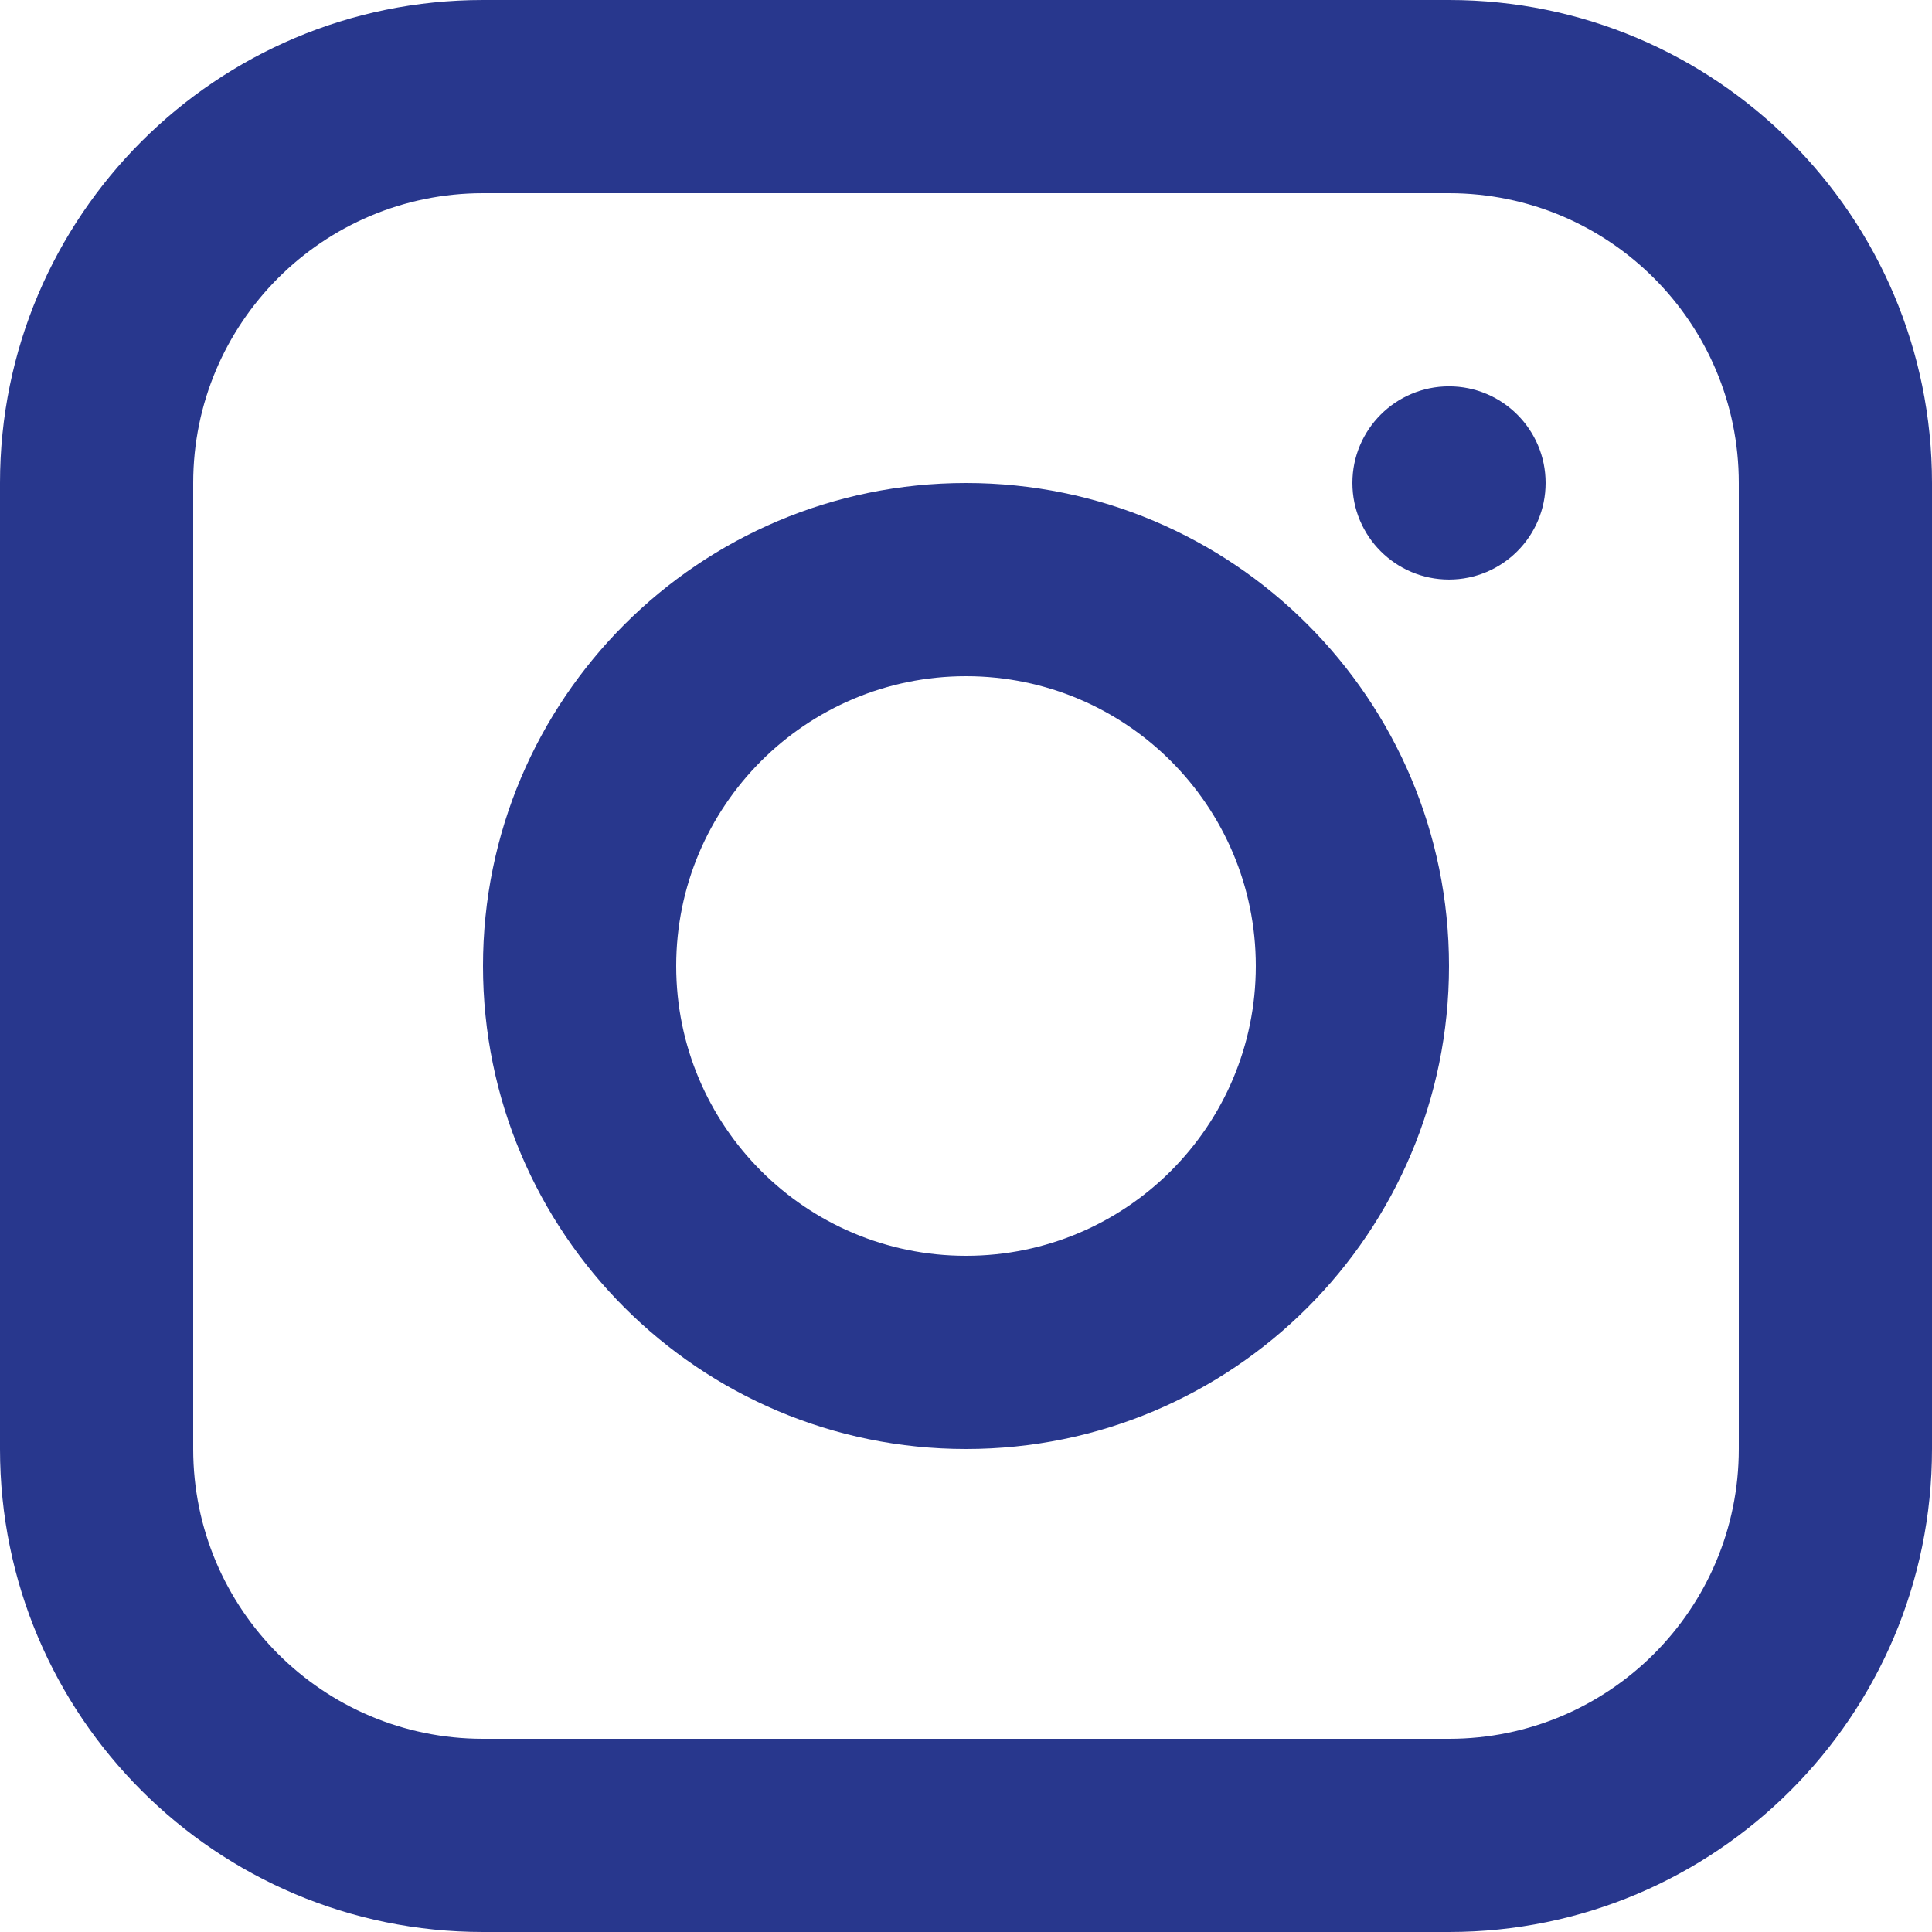
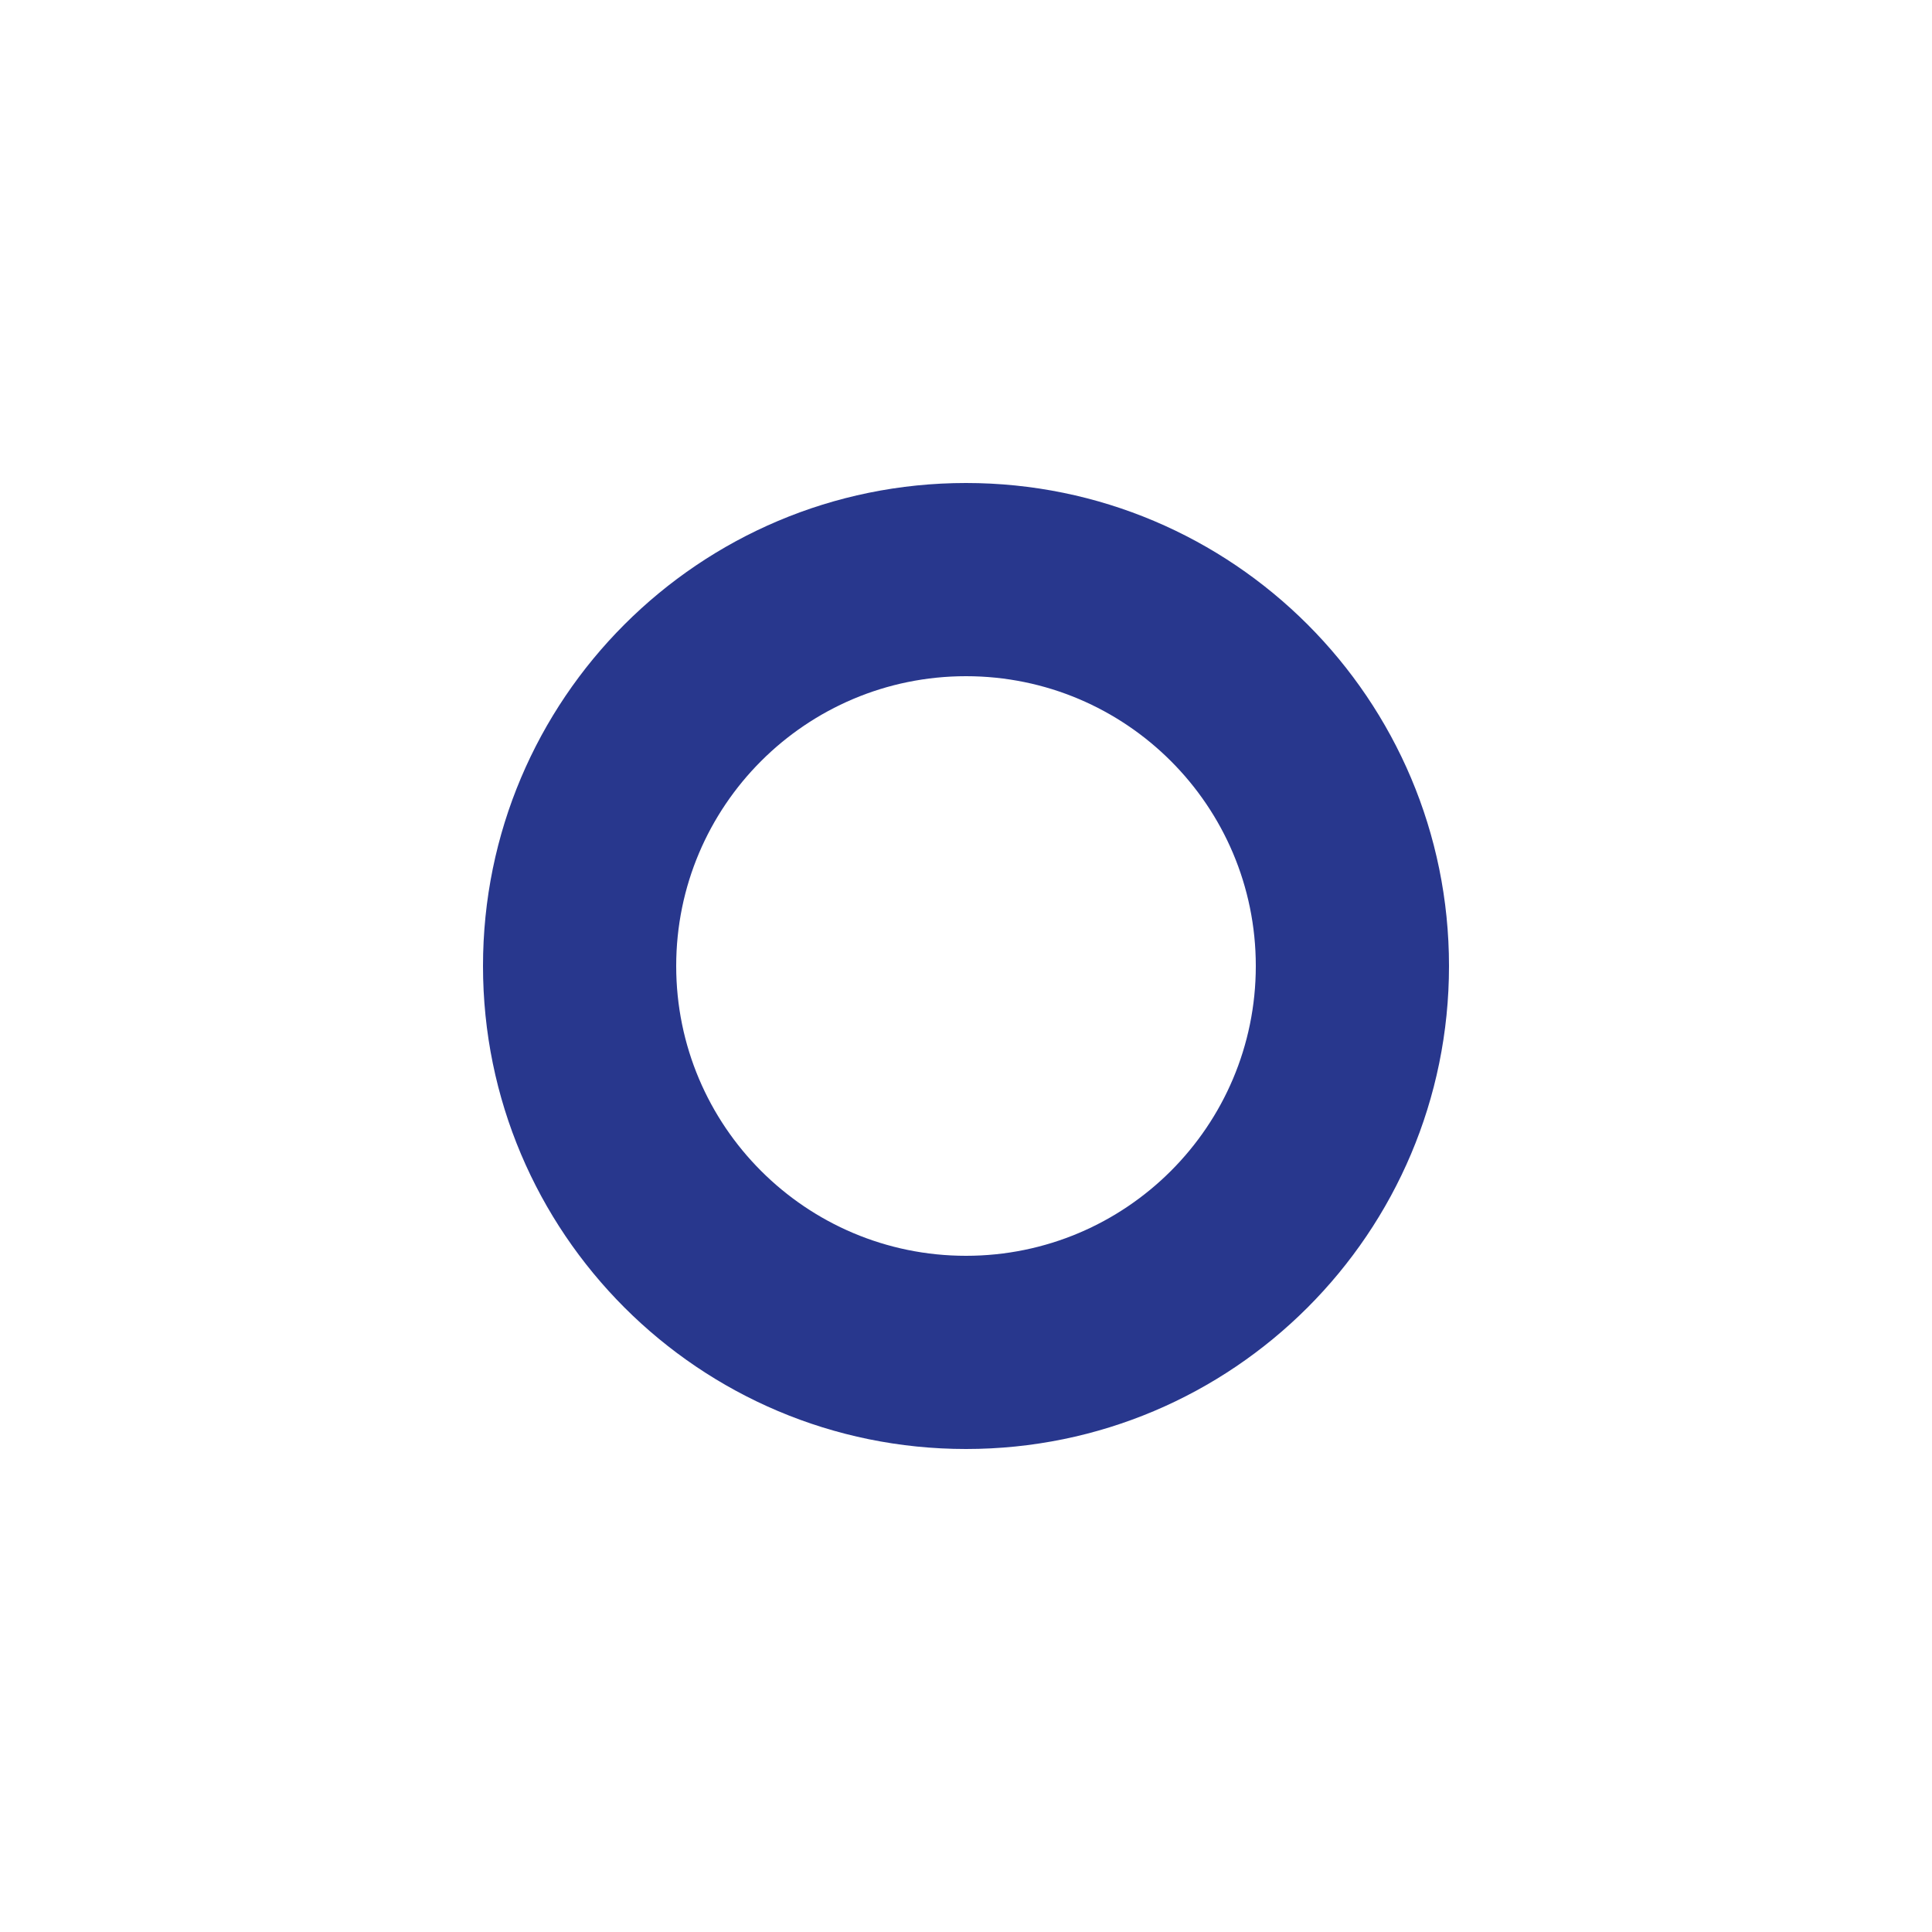
<svg xmlns="http://www.w3.org/2000/svg" width="36" height="36" viewBox="0 0 36 36" fill="none">
  <path d="M23.4 18C23.4 15.018 20.982 12.6 18 12.6C15.018 12.6 12.6 15.018 12.6 18C12.6 20.982 15.018 23.4 18 23.4C20.982 23.4 23.4 20.982 23.4 18ZM27 18C27 22.971 22.971 27 18 27C13.029 27 9 22.971 9 18C9 13.029 13.029 9 18 9C22.971 9 27 13.029 27 18Z" fill="#28378D" />
-   <path d="M28.8 8.999C28.8 9.993 27.994 10.799 27 10.799C26.006 10.799 25.2 9.993 25.2 8.999C25.2 8.005 26.006 7.199 27 7.199C27.994 7.199 28.8 8.005 28.8 8.999Z" fill="#28378D" />
-   <path d="M32.4 9C32.4 6.018 29.982 3.6 27 3.6H9C6.018 3.6 3.6 6.018 3.6 9V27C3.6 29.982 6.018 32.4 9 32.4H27C29.982 32.4 32.4 29.982 32.4 27V9ZM36 27C36 31.971 31.971 36 27 36H9C4.029 36 2.89915e-08 31.971 0 27V9C0 4.029 4.029 2.89915e-08 9 0H27C31.971 0 36 4.029 36 9V27Z" fill="#28378D" />
</svg>